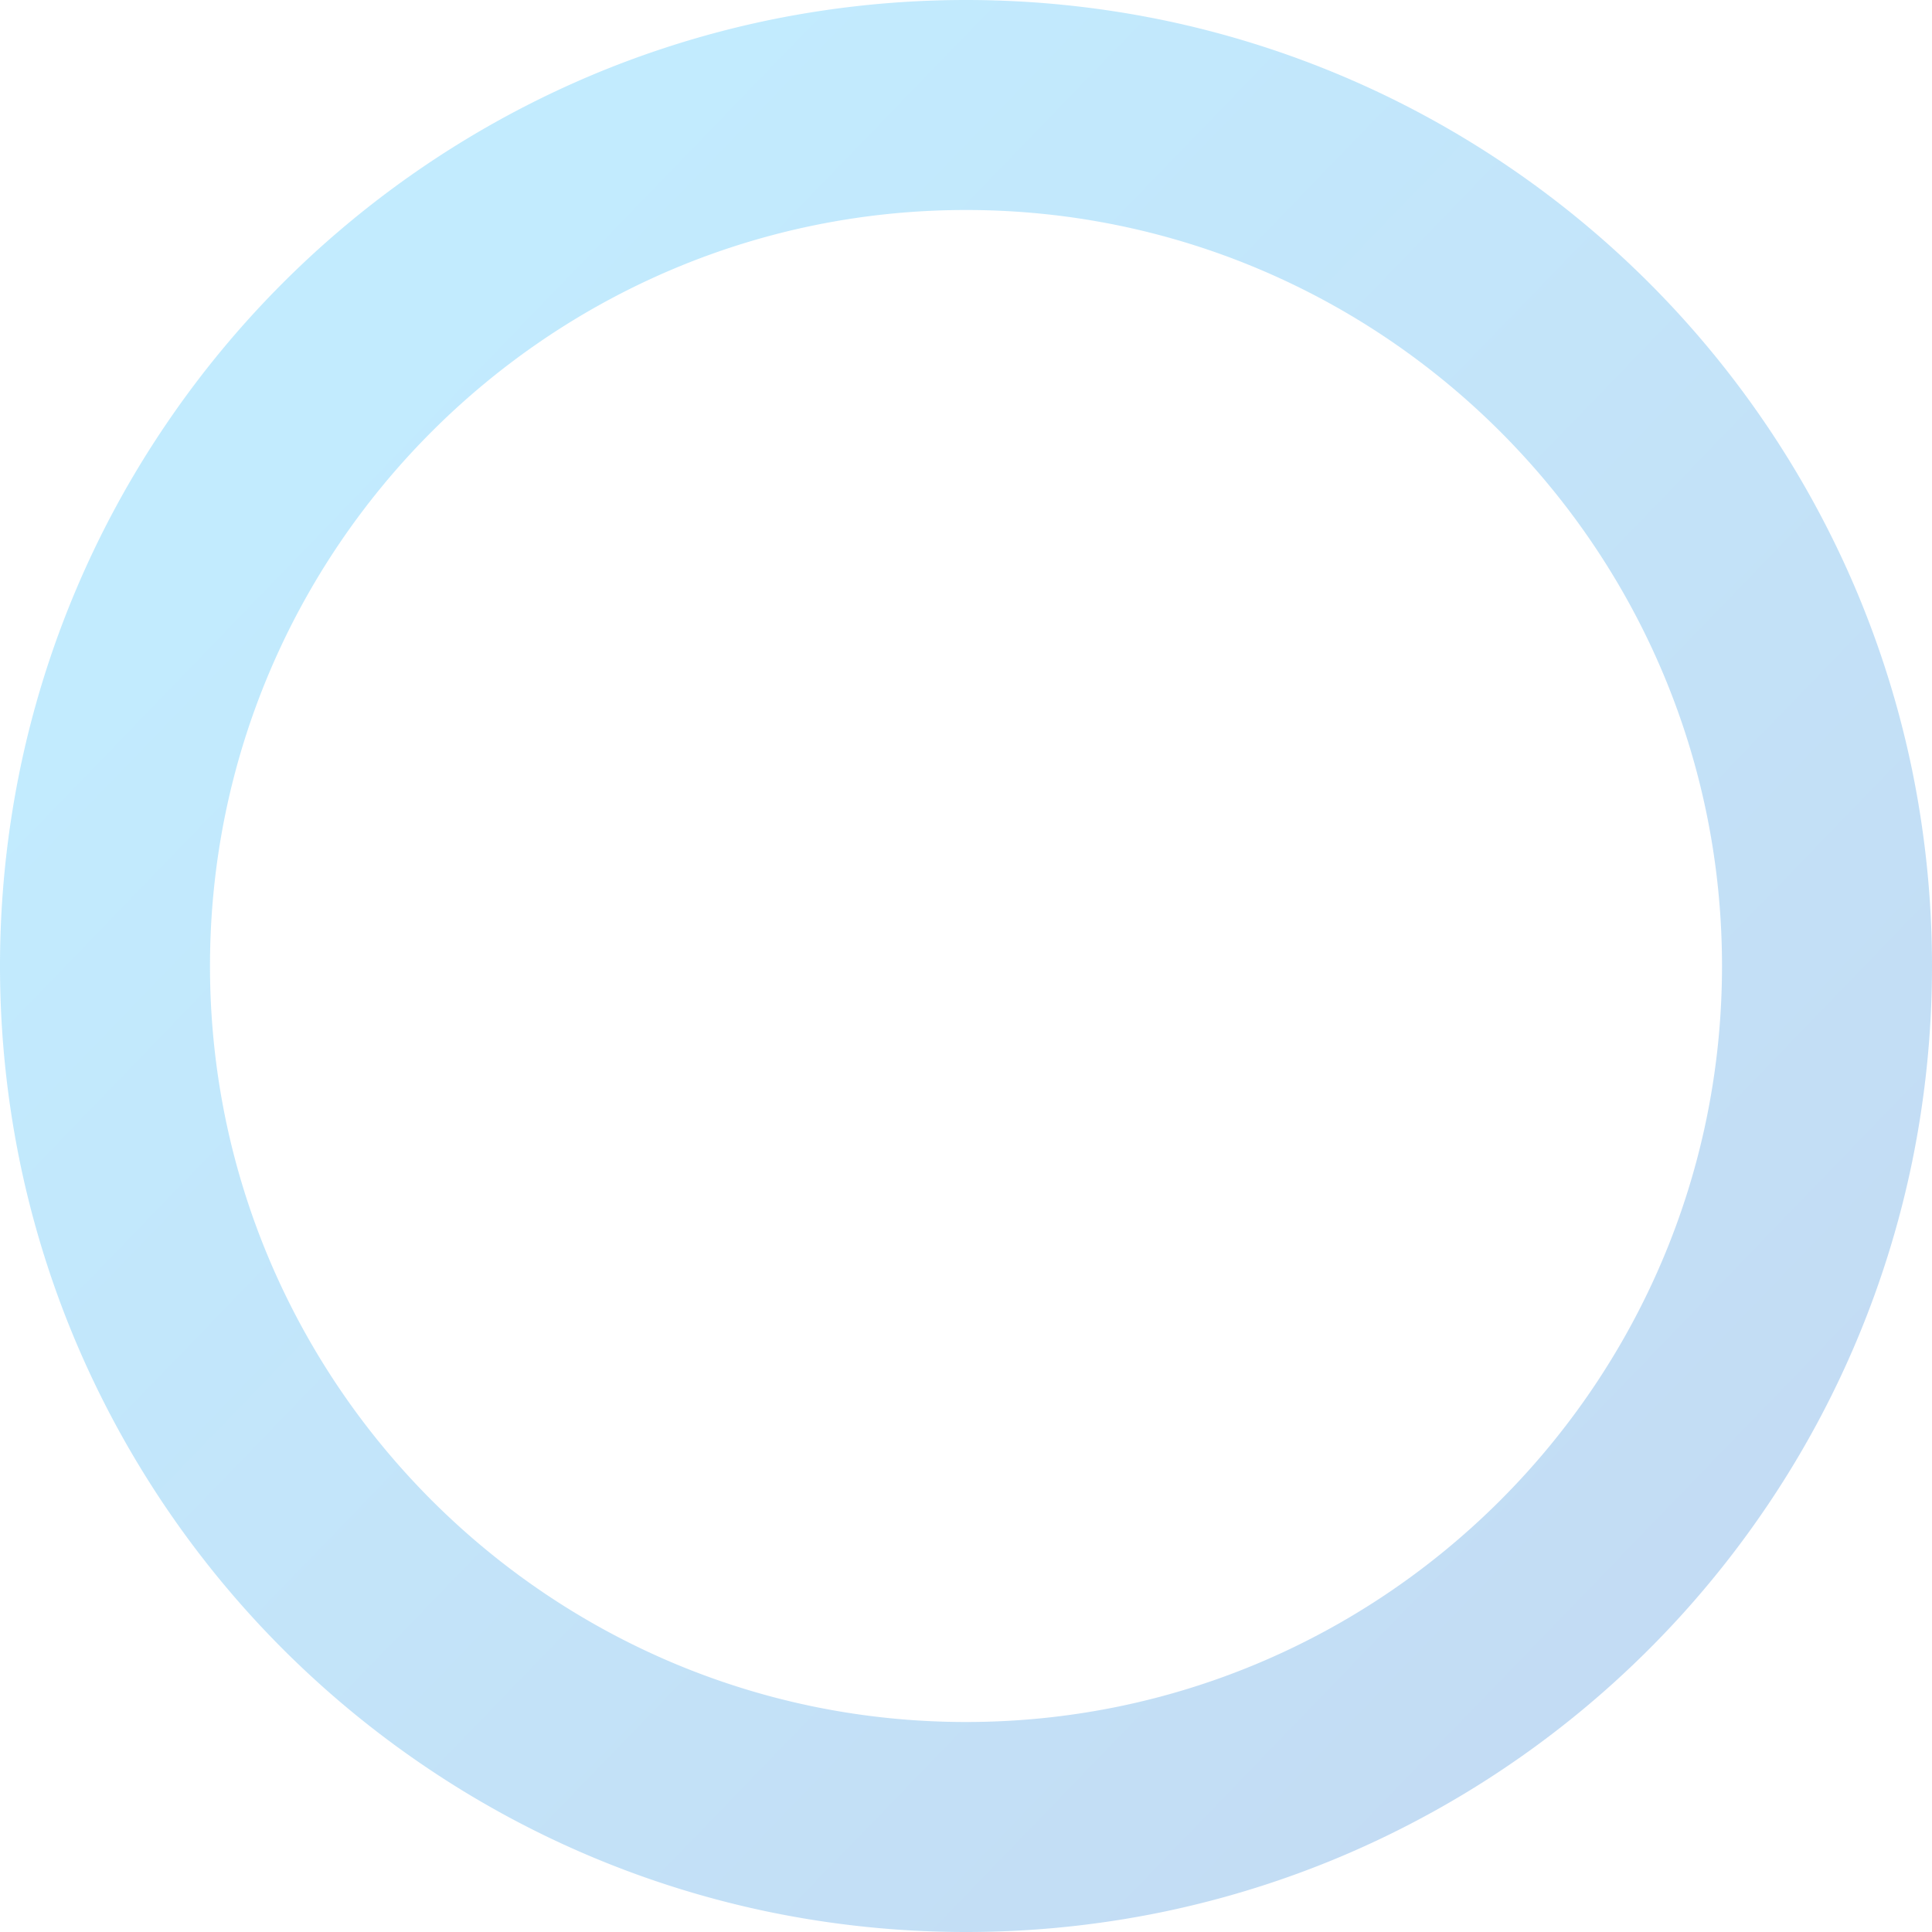
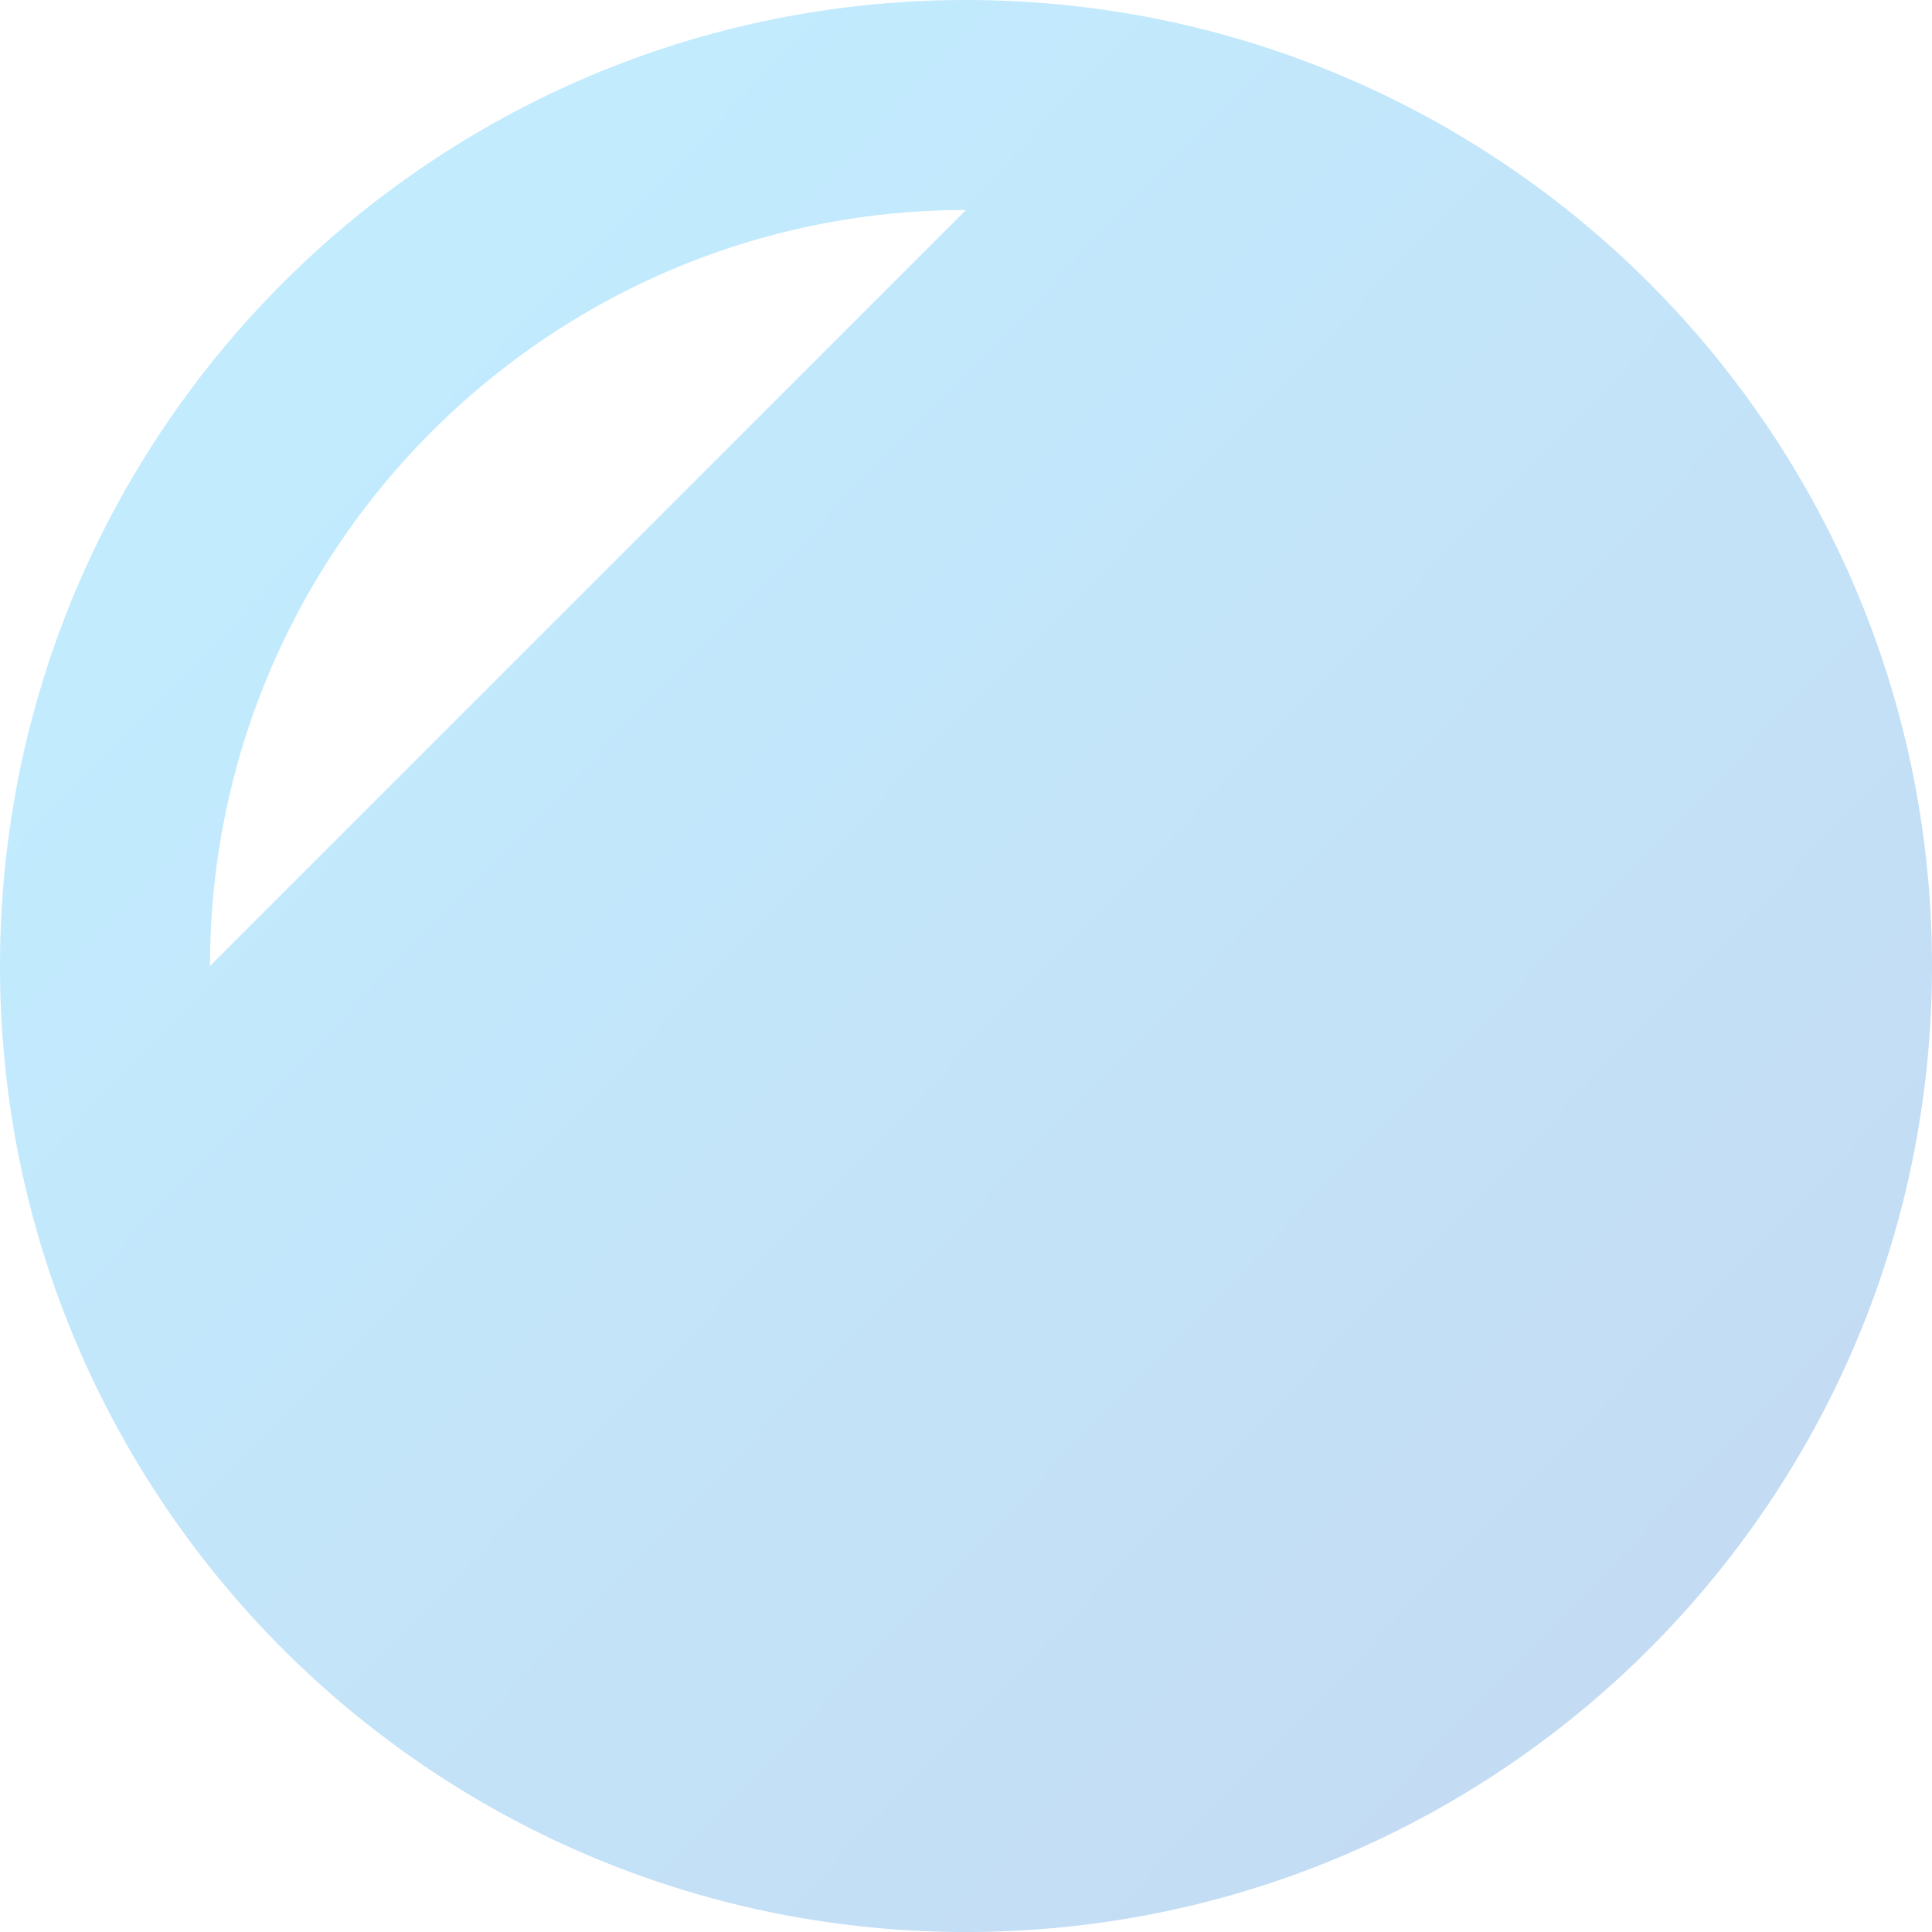
<svg xmlns="http://www.w3.org/2000/svg" width="1450.433" height="1450.434">
  <defs>
    <linearGradient id="a" x1=".189" x2=".949" y1=".21" y2=".945" gradientUnits="objectBoundingBox">
      <stop offset="0" stop-color="#00abfa" />
      <stop offset="1" stop-color="#0762c8" />
      <stop offset="1" stop-color="#e4002b" />
    </linearGradient>
  </defs>
-   <path fill="url(#a)" d="M725.217 1450.433A730.6 730.6 0 0 1 579.06 1435.7a721.2 721.2 0 0 1-259.319-109.122A727.33 727.33 0 0 1 56.991 1007.5a721.6 721.6 0 0 1-42.257-136.13 732.3 732.3 0 0 1 0-292.313 721.3 721.3 0 0 1 109.122-259.316A727.33 727.33 0 0 1 442.93 56.991a721.6 721.6 0 0 1 136.13-42.257 732.3 732.3 0 0 1 292.313 0 721.3 721.3 0 0 1 259.319 109.122 727.34 727.34 0 0 1 262.75 319.074 721.6 721.6 0 0 1 42.258 136.13 732.3 732.3 0 0 1 0 292.313 721.2 721.2 0 0 1-109.122 259.319 727.33 727.33 0 0 1-319.074 262.75 721.6 721.6 0 0 1-136.13 42.257 730.6 730.6 0 0 1-146.157 14.734m0-1292.778c-312.954 0-567.561 254.607-567.561 567.561s254.607 567.561 567.561 567.561 567.561-254.607 567.561-567.561-254.607-567.561-567.561-567.561" opacity=".24" />
+   <path fill="url(#a)" d="M725.217 1450.433A730.6 730.6 0 0 1 579.06 1435.7a721.2 721.2 0 0 1-259.319-109.122A727.33 727.33 0 0 1 56.991 1007.5a721.6 721.6 0 0 1-42.257-136.13 732.3 732.3 0 0 1 0-292.313 721.3 721.3 0 0 1 109.122-259.316A727.33 727.33 0 0 1 442.93 56.991a721.6 721.6 0 0 1 136.13-42.257 732.3 732.3 0 0 1 292.313 0 721.3 721.3 0 0 1 259.319 109.122 727.34 727.34 0 0 1 262.75 319.074 721.6 721.6 0 0 1 42.258 136.13 732.3 732.3 0 0 1 0 292.313 721.2 721.2 0 0 1-109.122 259.319 727.33 727.33 0 0 1-319.074 262.75 721.6 721.6 0 0 1-136.13 42.257 730.6 730.6 0 0 1-146.157 14.734m0-1292.778c-312.954 0-567.561 254.607-567.561 567.561" opacity=".24" />
</svg>